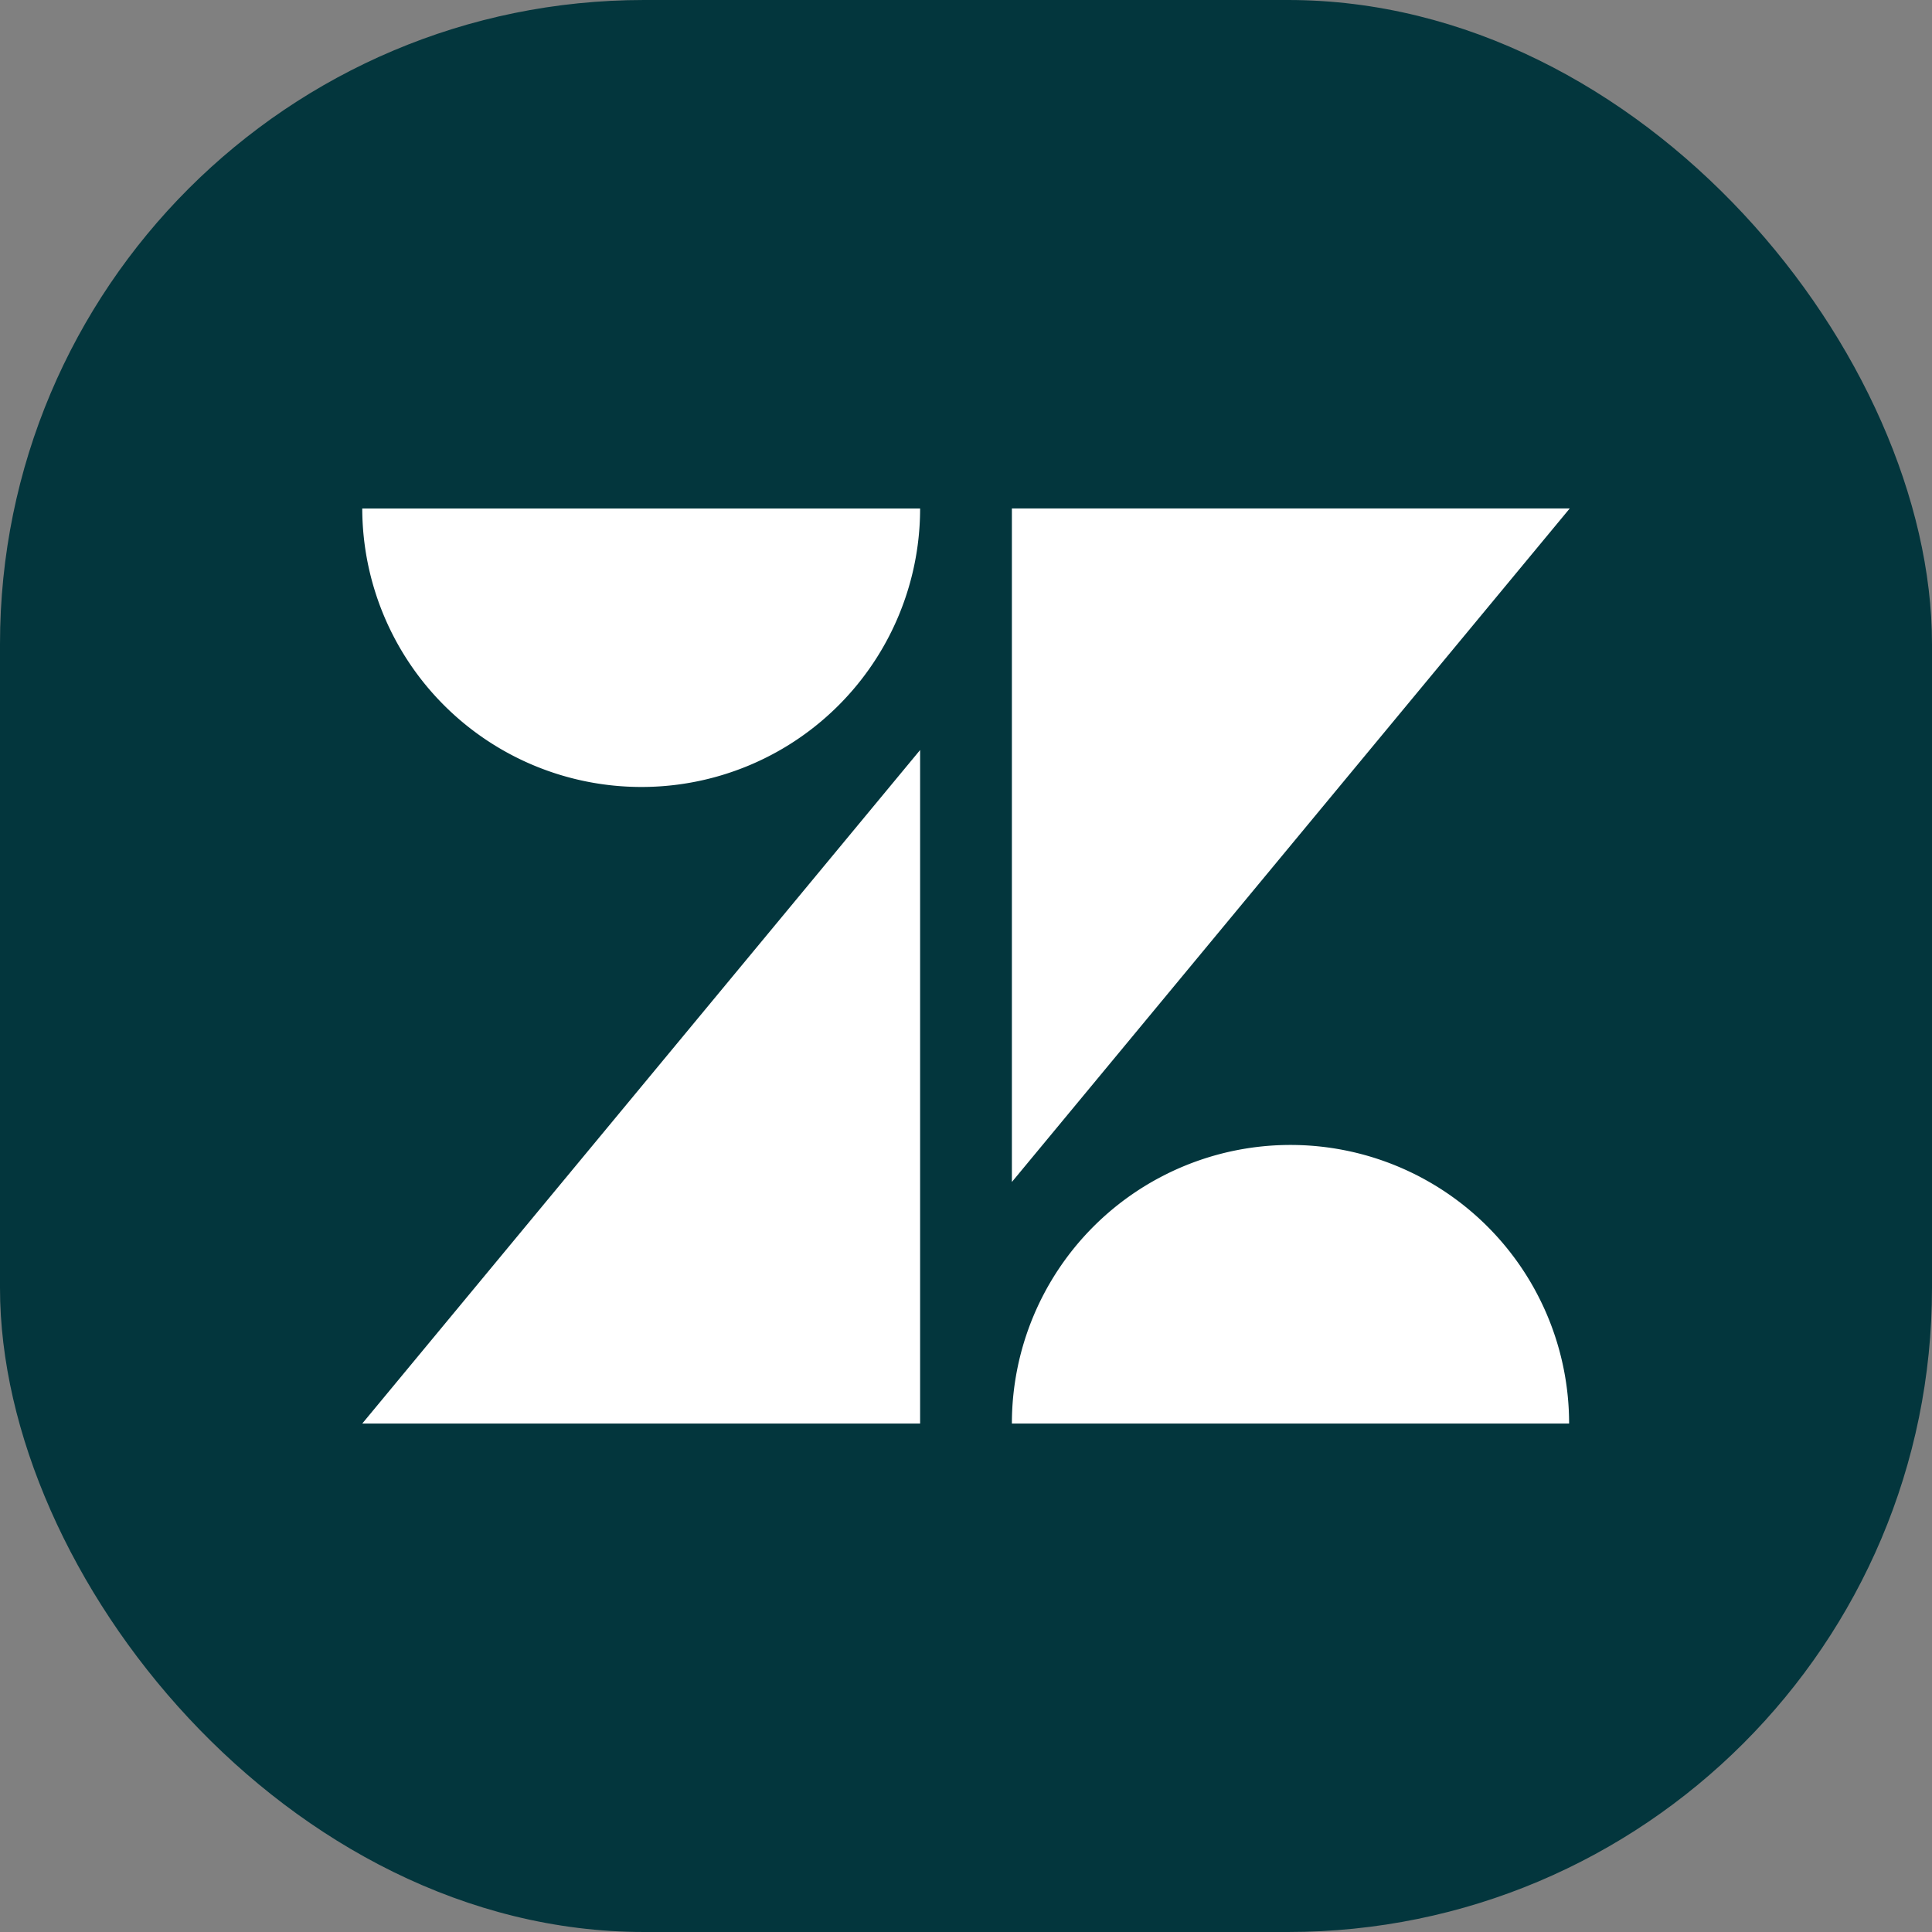
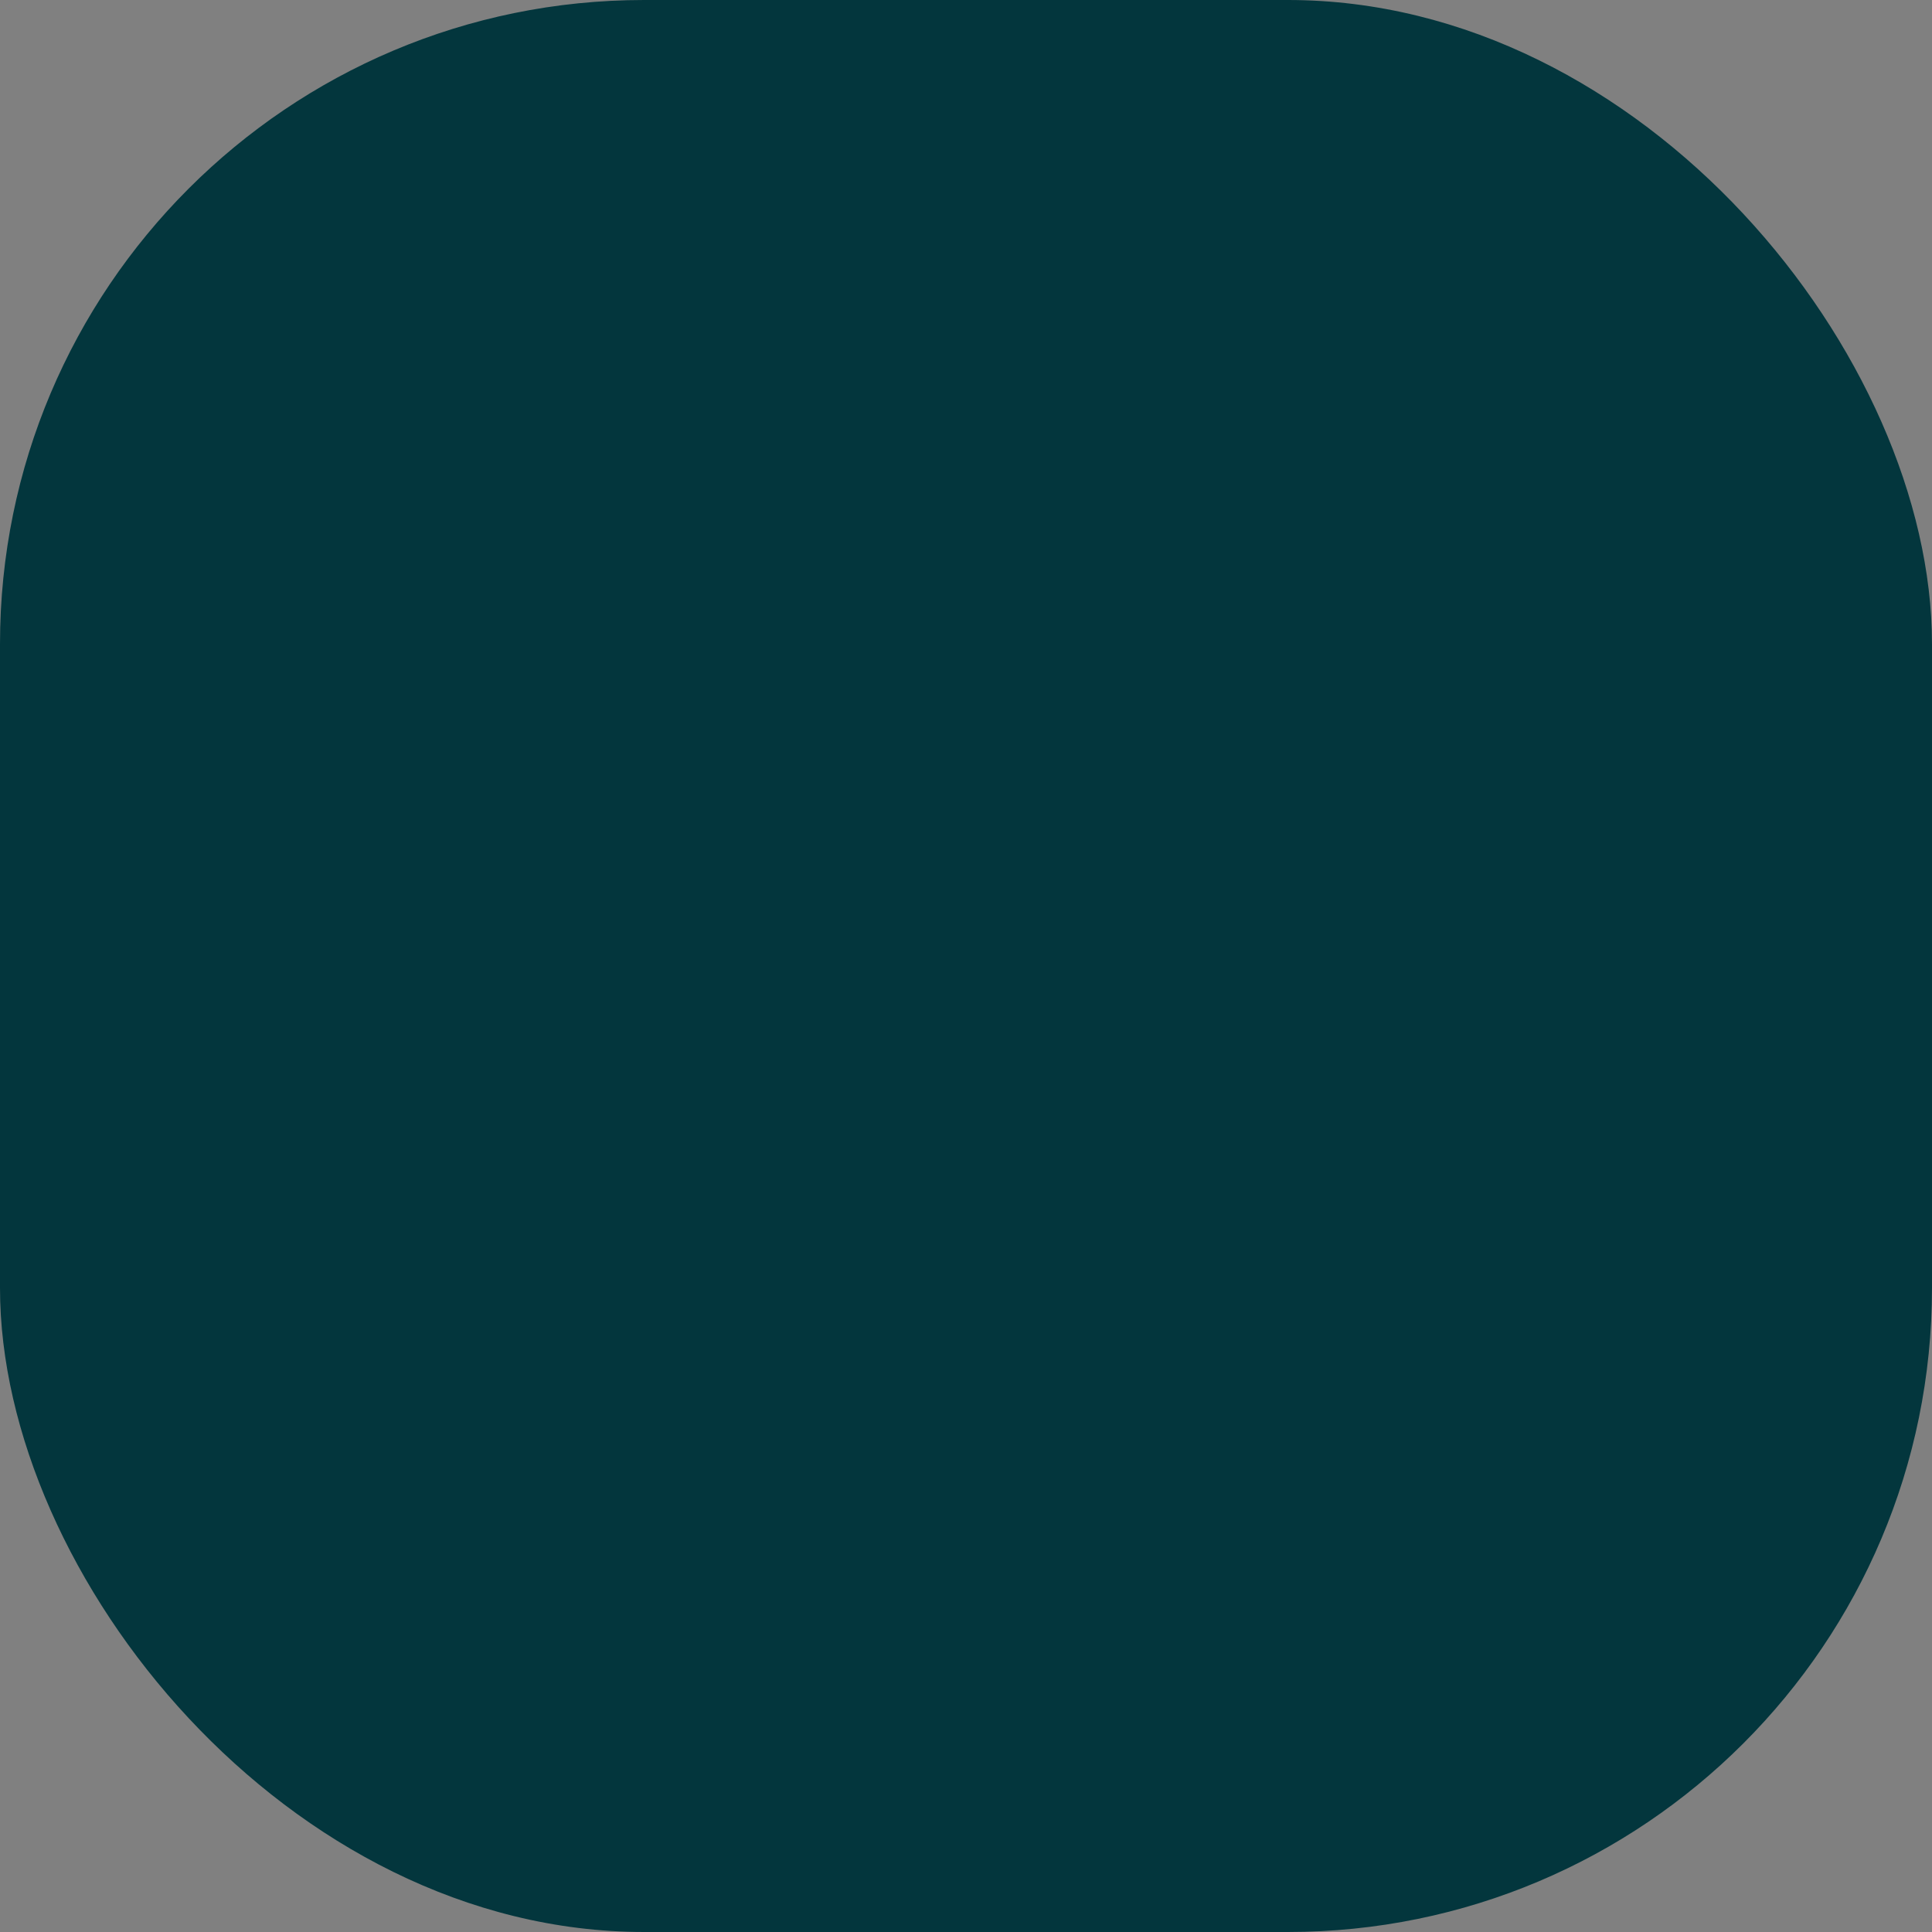
<svg xmlns="http://www.w3.org/2000/svg" width="24" height="24" fill="none">
  <rect width="100%" height="100%" fill="#808080" stroke="none" />
  <rect width="24" height="24" fill="#03363D" rx="8" />
  <g fill="#fff" clip-path="url(#a)">
-     <path d="M11.43 9.317v8.367H4.5l6.93-8.367Zm0-3.001a3.46 3.46 0 0 1-3.462 3.46A3.467 3.467 0 0 1 4.5 6.317h6.93Zm1.14 11.368a3.46 3.46 0 1 1 6.922 0H12.57Zm0-3.001V6.316h6.93l-6.93 8.367Z" />
-   </g>
+     </g>
  <defs>
    <clipPath id="a">
-       <path fill="#fff" d="M4.5 6.316h15v11.369h-15z" />
-     </clipPath>
+       </clipPath>
  </defs>
</svg>